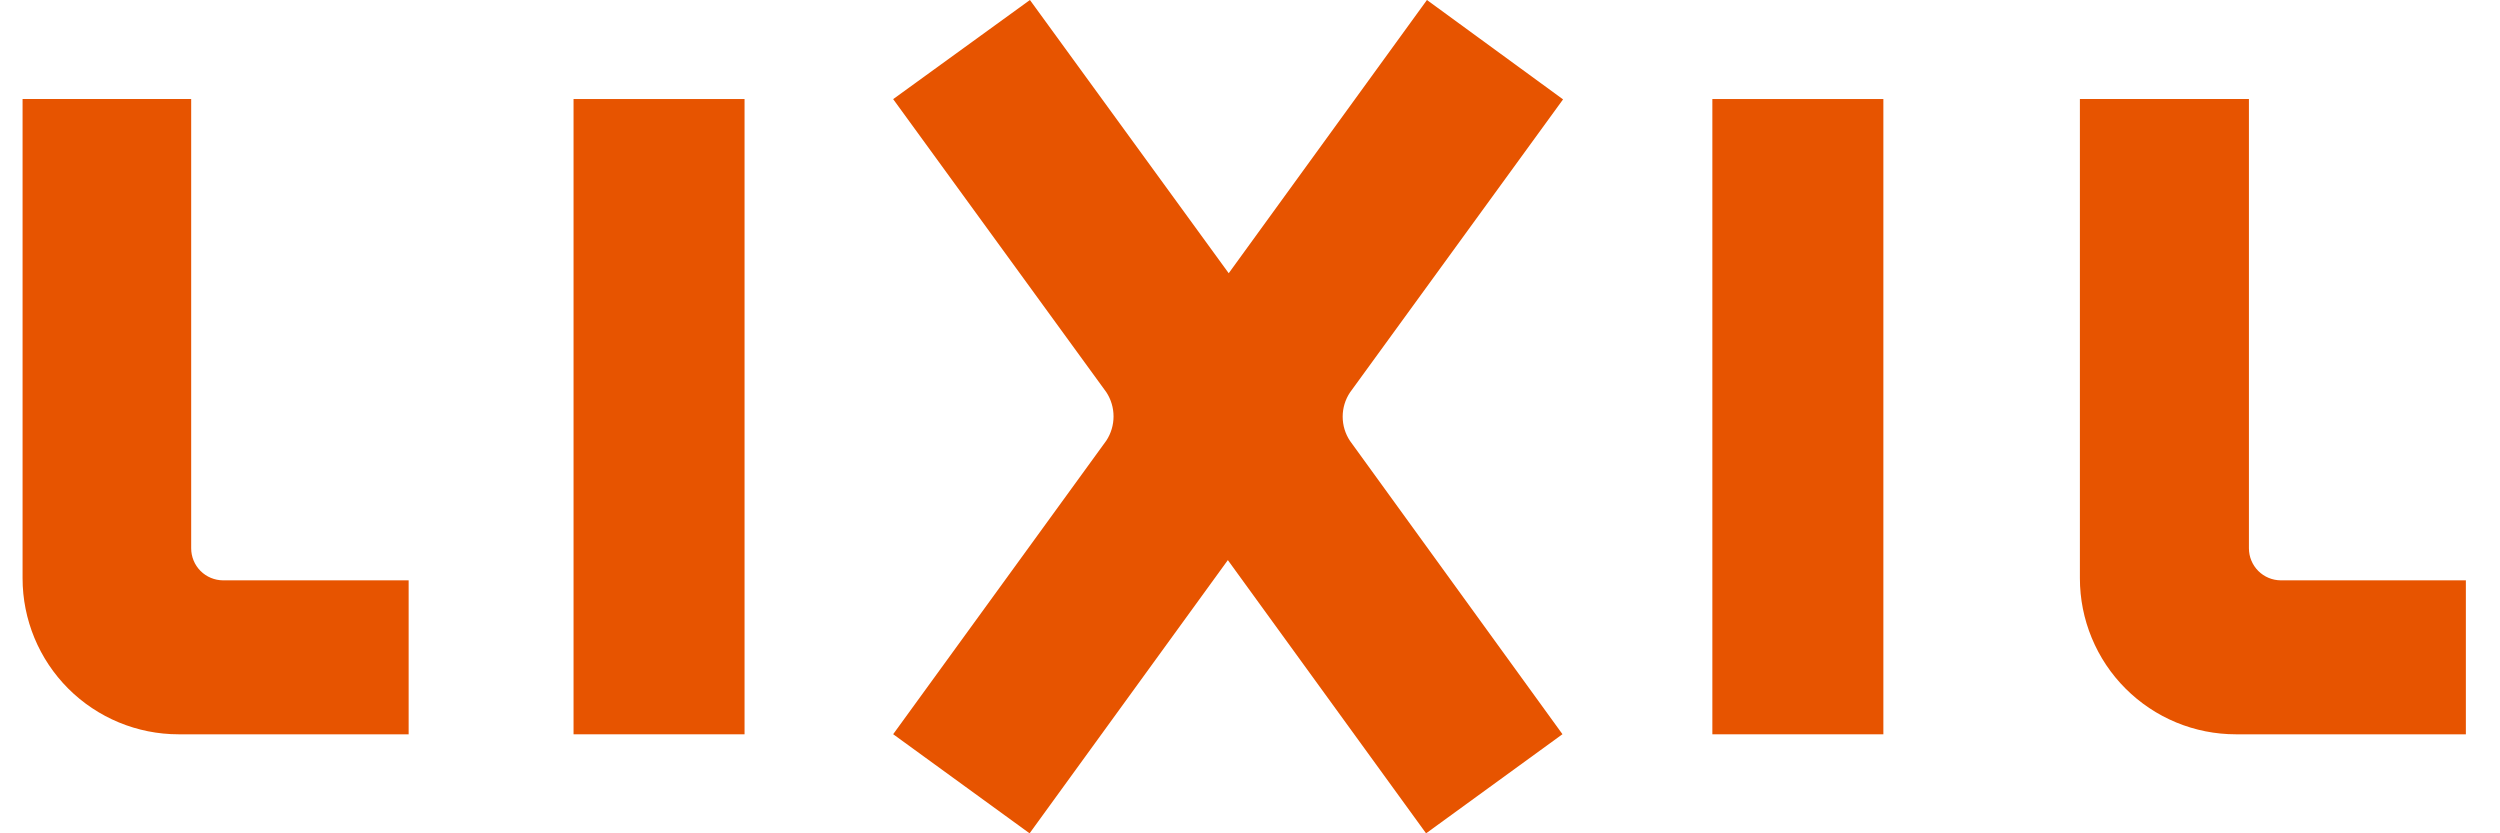
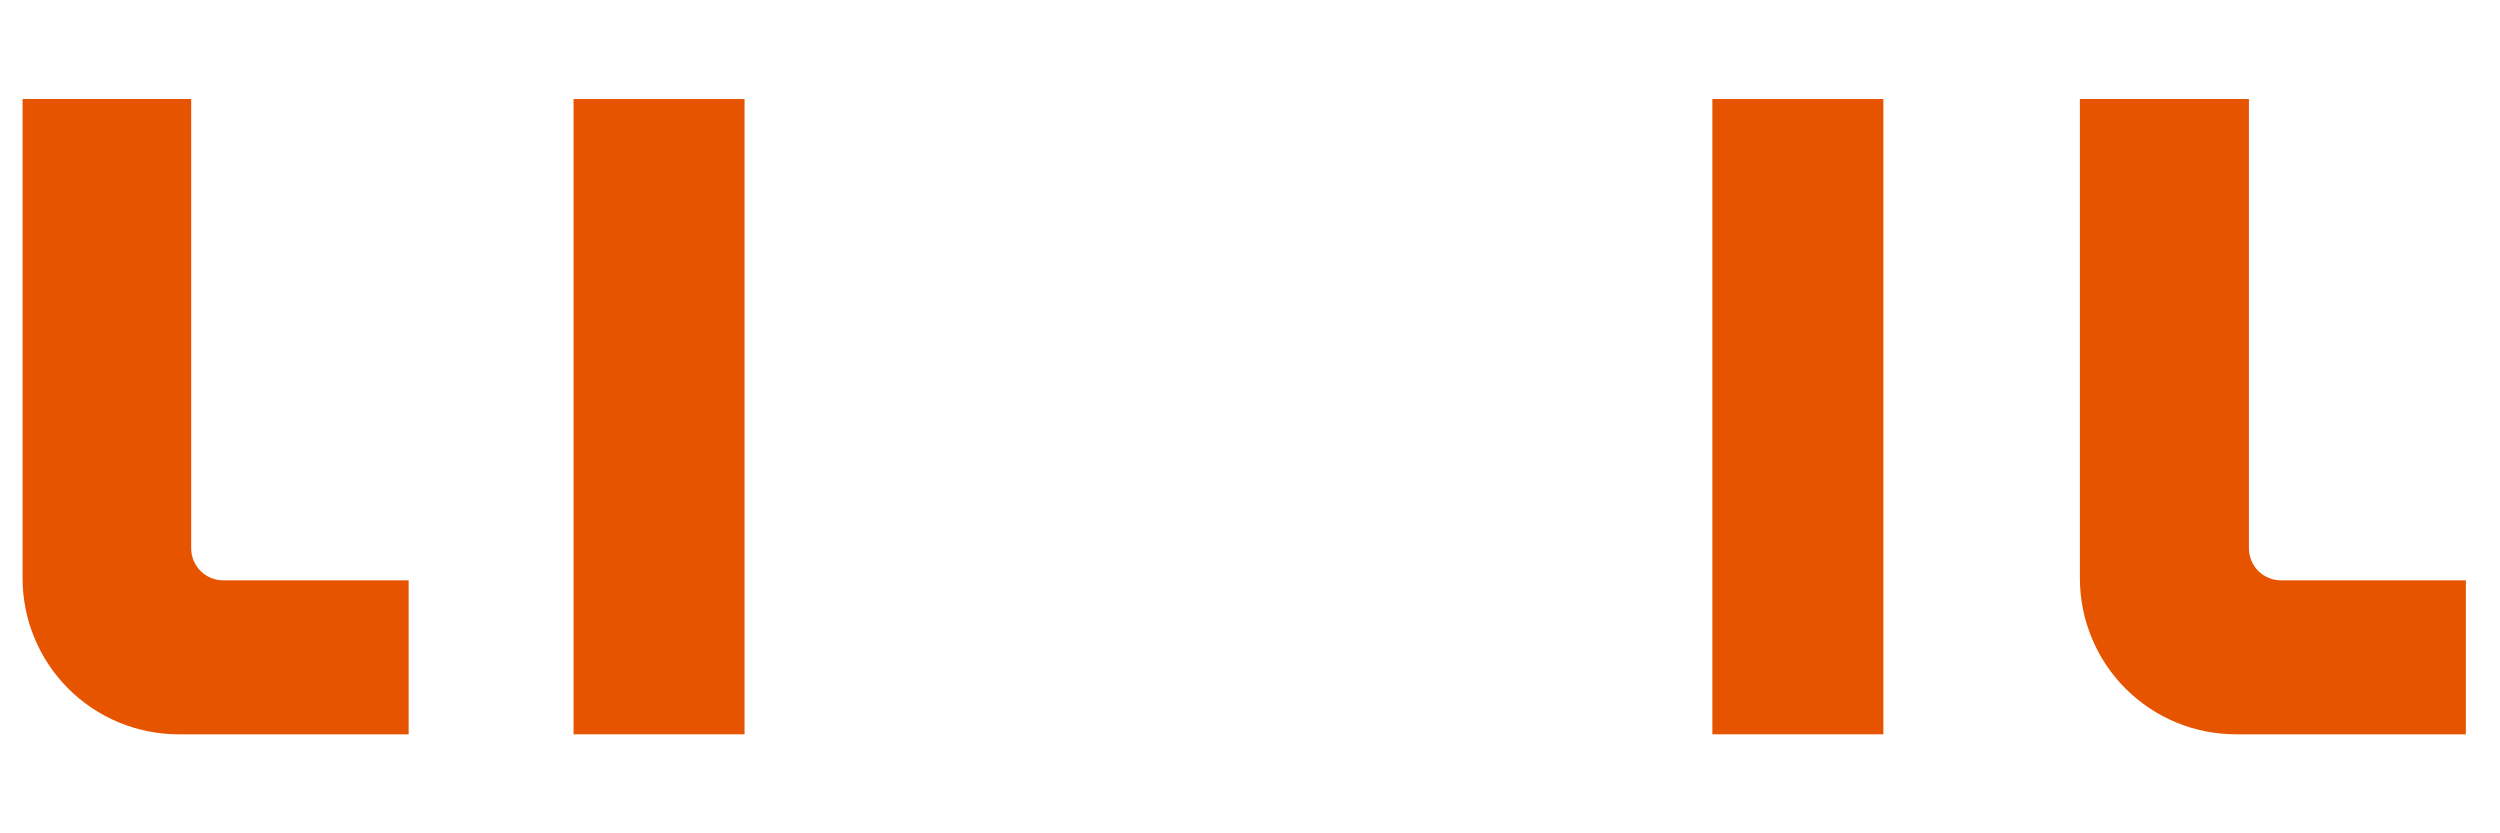
<svg xmlns="http://www.w3.org/2000/svg" width="72" height="24" viewBox="0 0 72 24" fill="none">
  <path d="M6.427 16.714C6.182 16.713 5.948 16.616 5.775 16.443C5.603 16.27 5.506 16.035 5.506 15.791V2.852H0.65V16.655C0.65 17.846 1.124 18.989 1.966 19.832C2.809 20.674 3.952 21.148 5.143 21.148H11.769V16.714H6.427Z" fill="#E75400" />
  <path d="M65.69 16.714C65.445 16.713 65.211 16.616 65.038 16.443C64.866 16.27 64.769 16.035 64.769 15.791V2.852H59.901V16.655C59.901 17.245 60.017 17.829 60.243 18.374C60.468 18.919 60.799 19.415 61.217 19.832C61.634 20.249 62.129 20.58 62.674 20.806C63.219 21.032 63.804 21.148 64.394 21.148H71.017V16.714H65.69Z" fill="#E75400" />
  <path d="M21.443 2.852H16.518V21.148H21.443V2.852Z" fill="#E75400" />
  <path d="M54.241 2.852H49.316V21.148H54.241V2.852Z" fill="#E75400" />
-   <path d="M38.88 11.302L45.016 2.862L41.096 0L35.387 7.869L29.662 0L25.723 2.855L31.862 11.295C31.998 11.502 32.07 11.745 32.07 11.993C32.07 12.24 31.998 12.483 31.862 12.69L25.723 21.145L29.652 24L35.362 16.131L41.071 24L44.999 21.145L38.88 12.698C38.742 12.491 38.669 12.248 38.669 12C38.669 11.752 38.742 11.509 38.88 11.302Z" fill="#E75400" />
</svg>